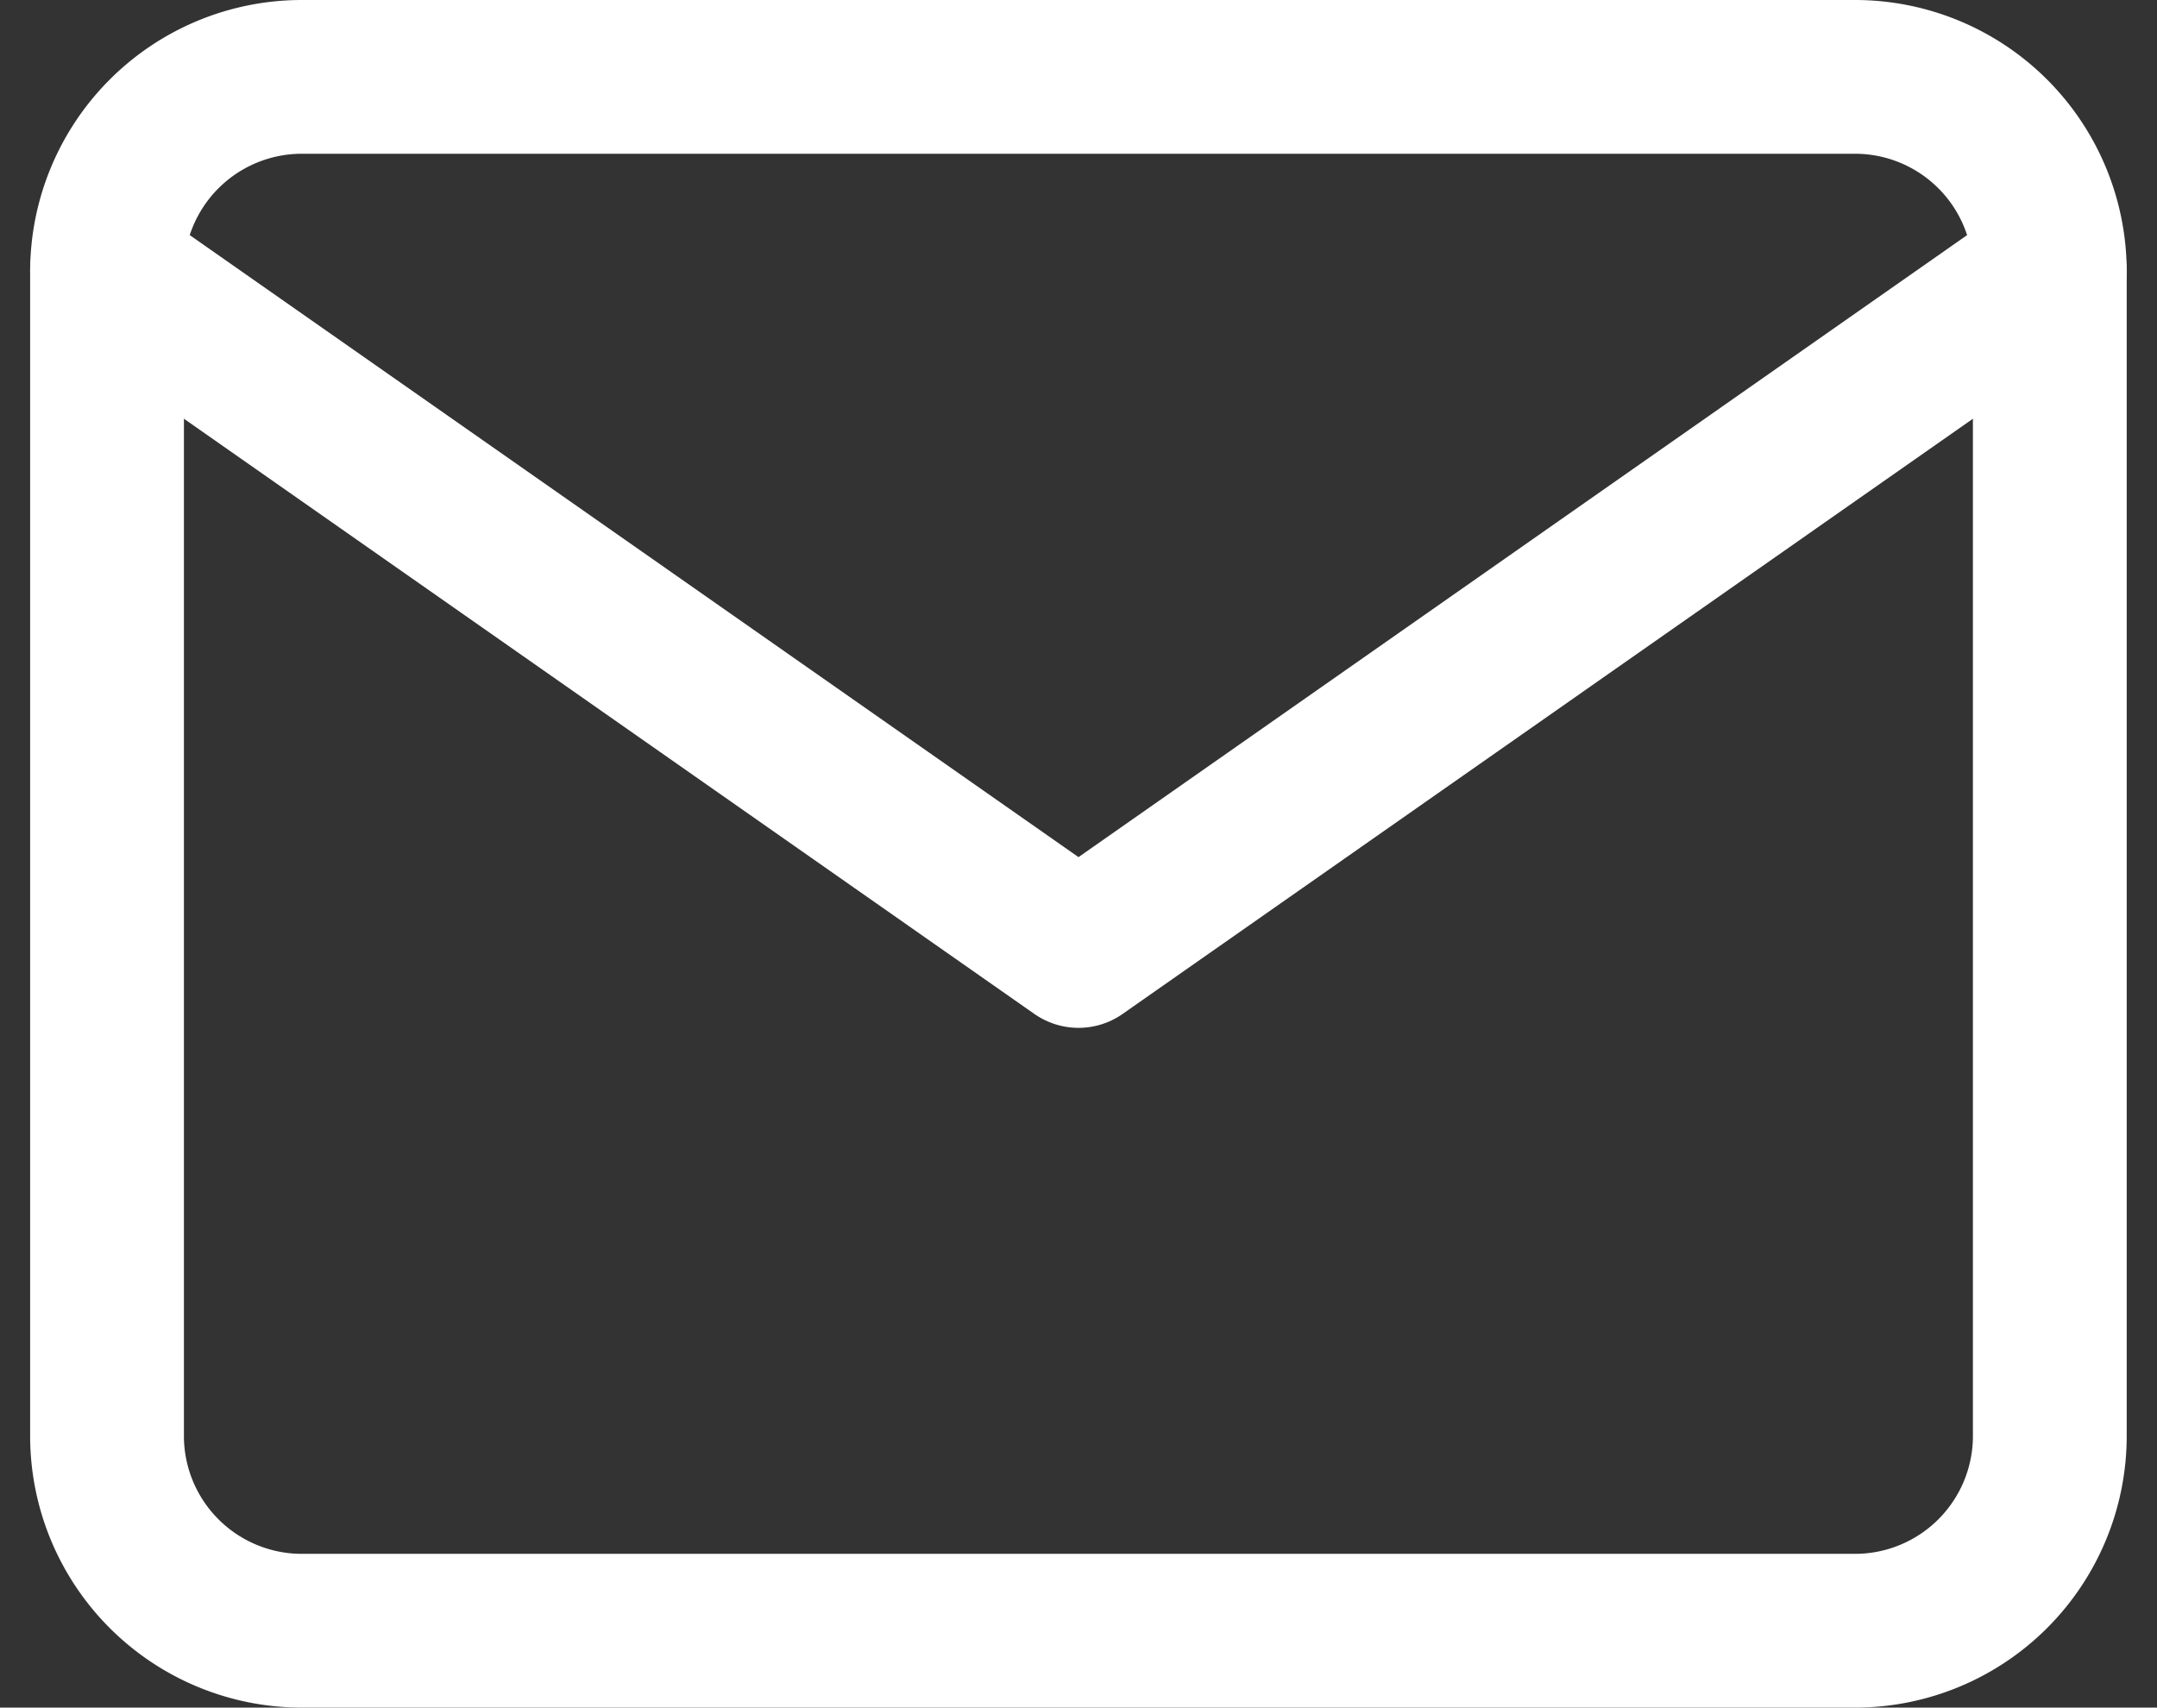
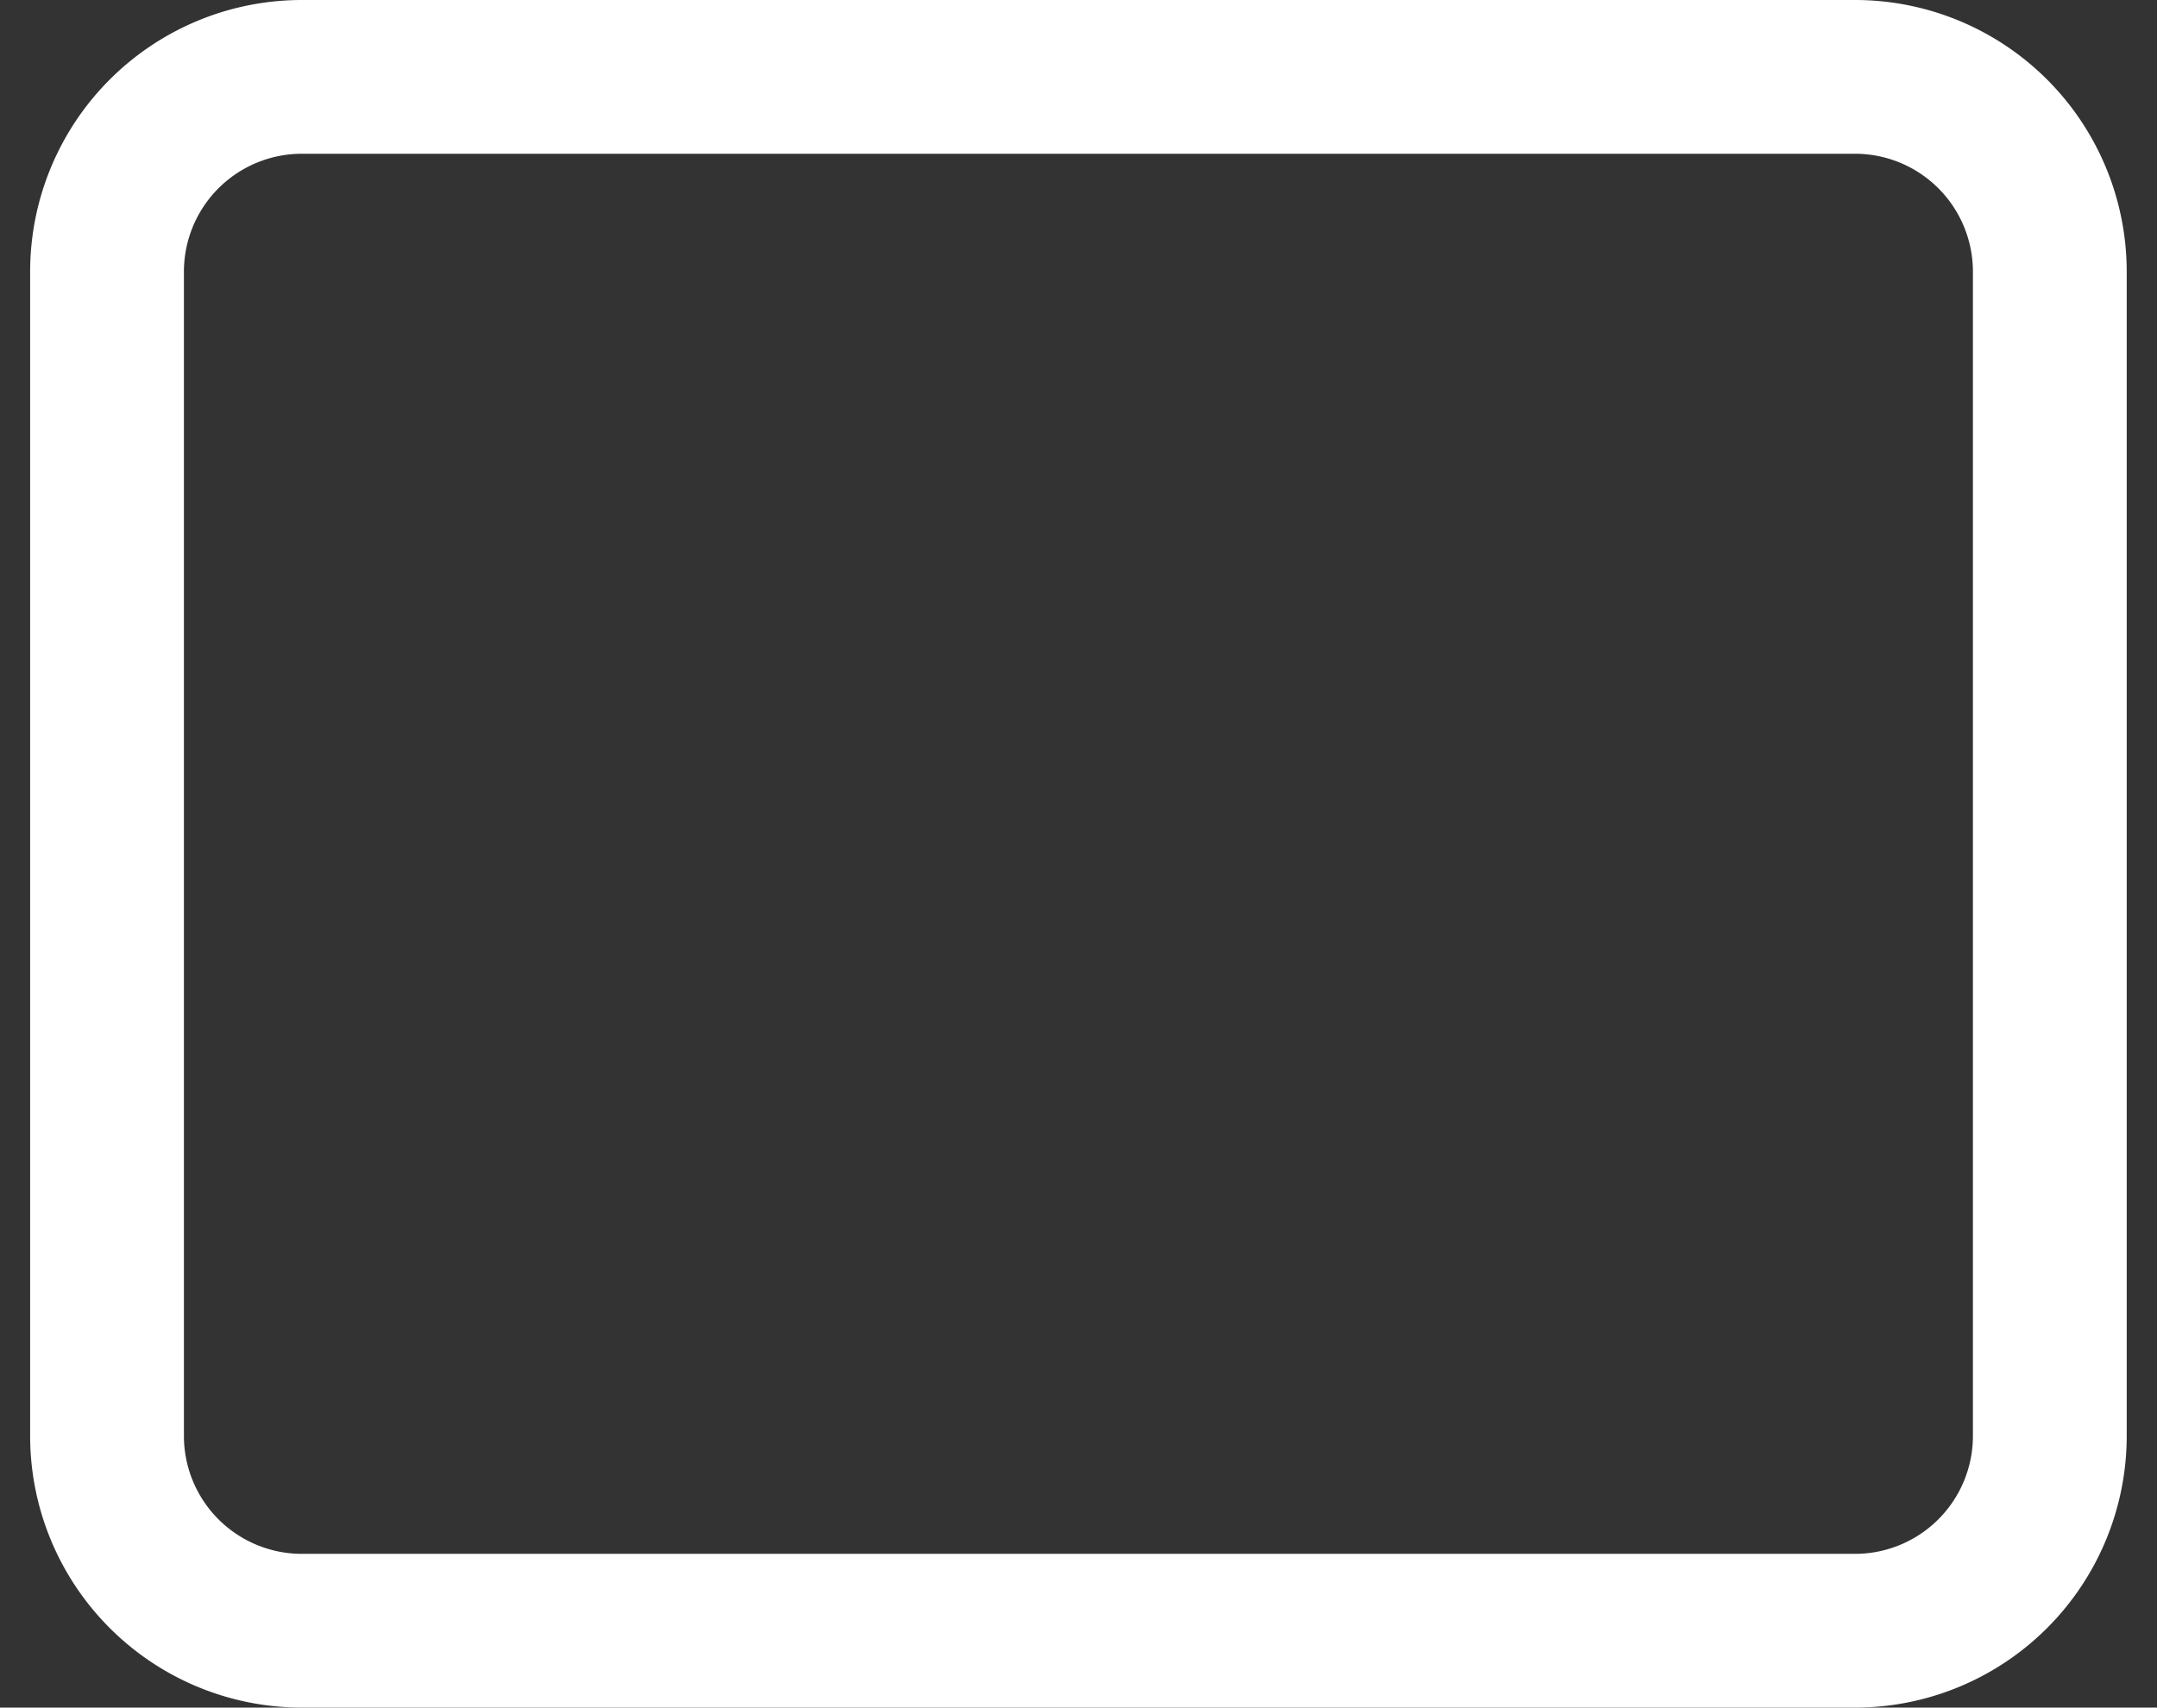
<svg xmlns="http://www.w3.org/2000/svg" width="14.026" height="11.106" viewBox="0 0 14.026 11.106">
  <rect x="0" y="0" width="14.026" height="11.106" fill="#333333" stroke="none" />
  <g id="Icon_feather-mail" data-name="Icon feather-mail" transform="translate(-2.304 -5.5)">
    <path id="Path_610" data-name="Path 610" d="M4.263,6H14.37a1.267,1.267,0,0,1,1.263,1.263v7.58a1.267,1.267,0,0,1-1.263,1.263H4.263A1.267,1.267,0,0,1,3,14.843V7.263A1.267,1.267,0,0,1,4.263,6Z" fill="none" stroke="#fff" stroke-linecap="round" stroke-linejoin="round" stroke-width="1" />
-     <path id="Path_611" data-name="Path 611" d="M15.633,9,9.317,13.422,3,9" transform="translate(0 -1.737)" fill="none" stroke="#fff" stroke-linecap="round" stroke-linejoin="round" stroke-width="1" />
  </g>
</svg>